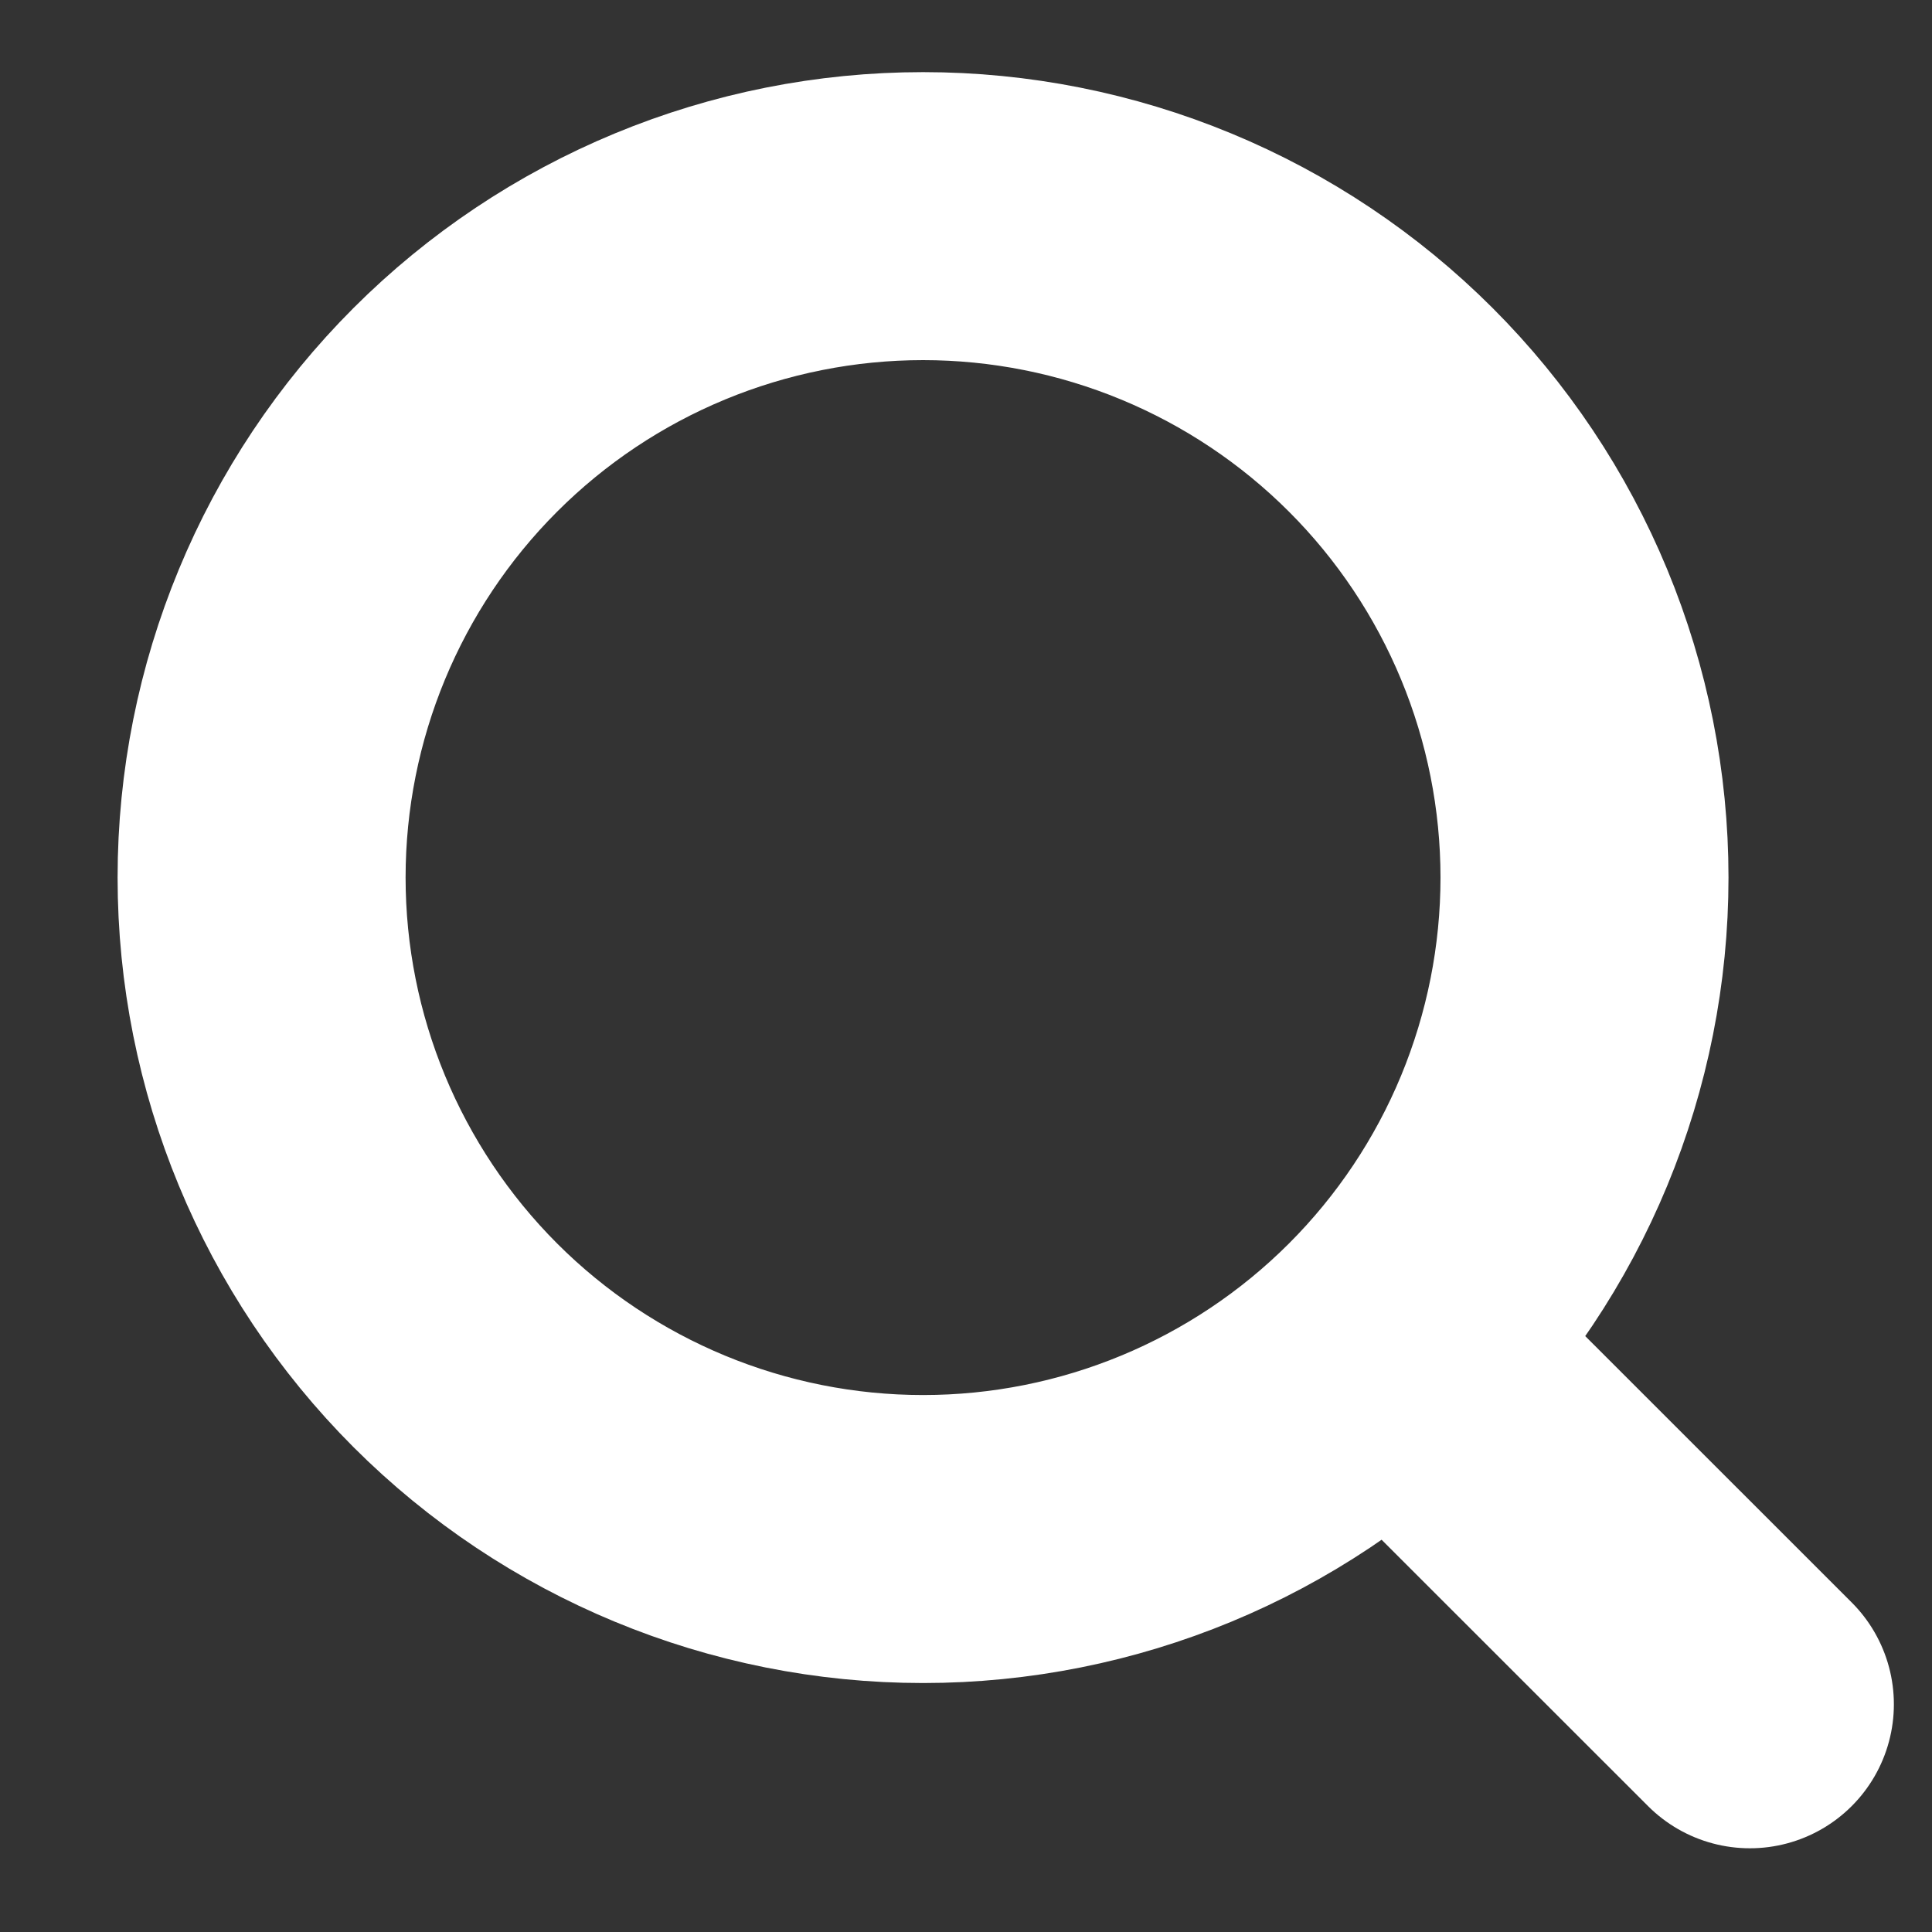
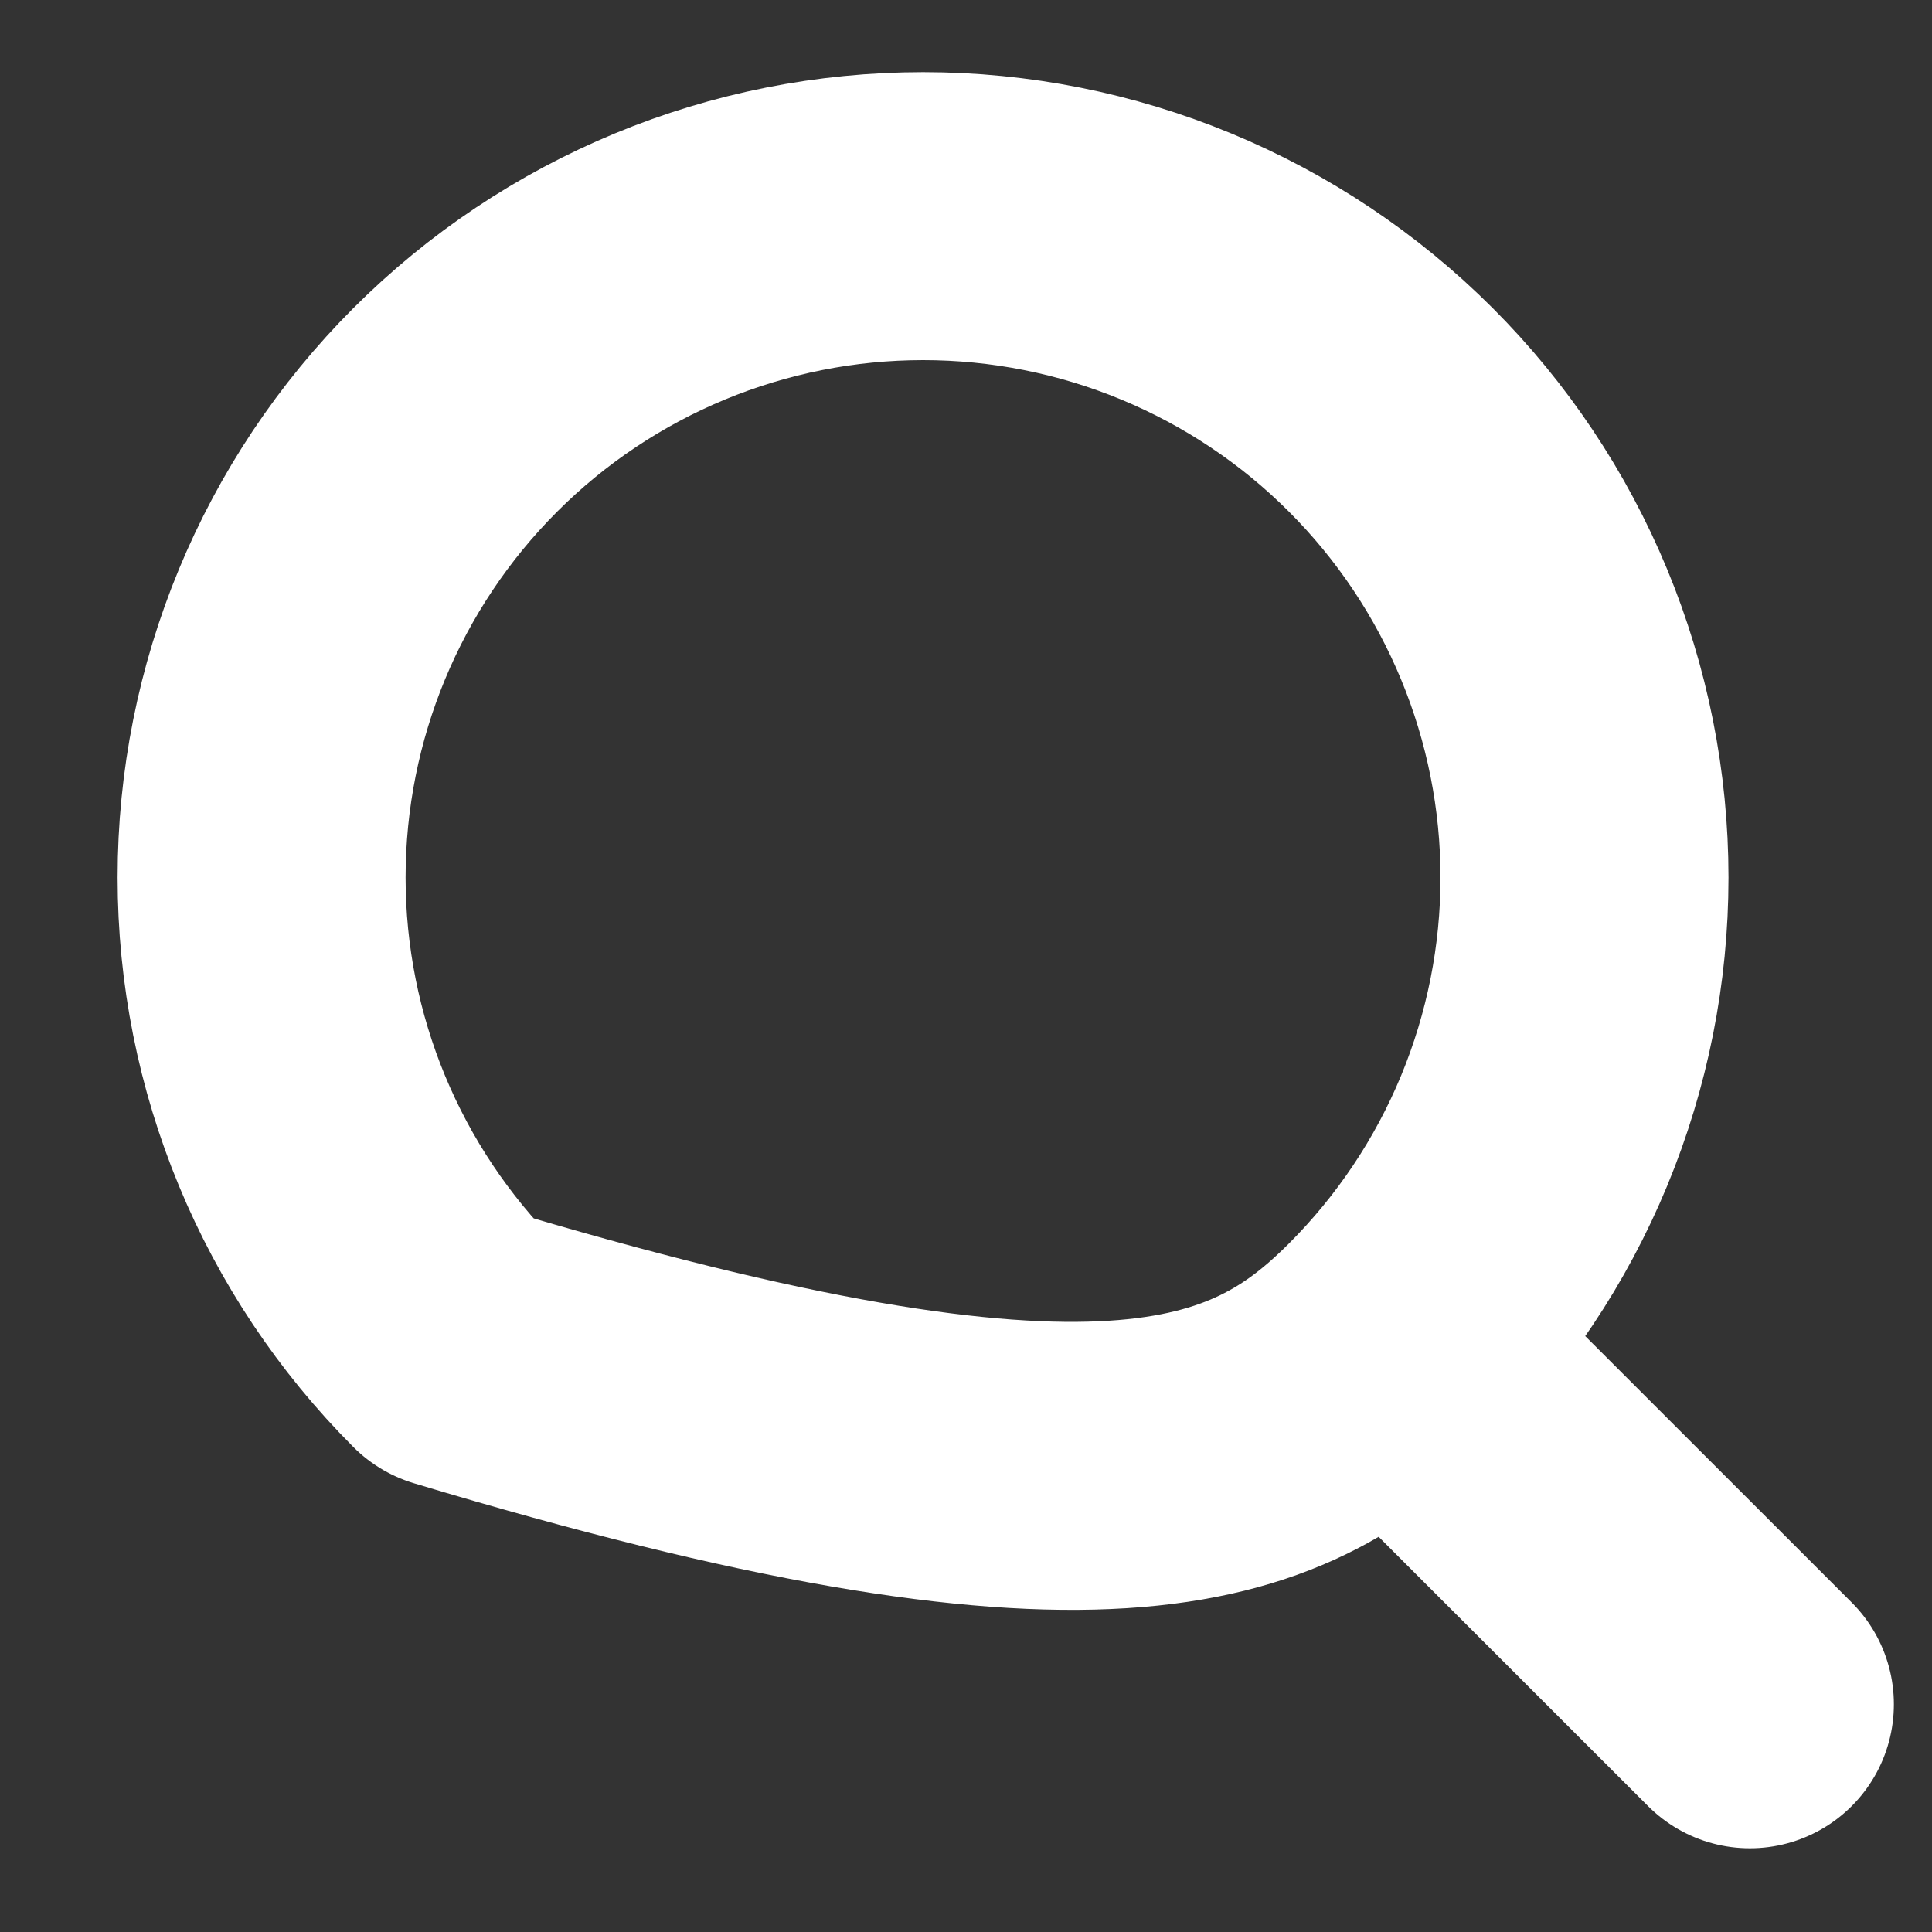
<svg xmlns="http://www.w3.org/2000/svg" width="15" height="15" viewBox="0 0 15 15" fill="none">
  <rect x="0" y="0" width="15" height="15" fill="#333333" stroke="none" />
-   <path d="M13.586 13.232L10.798 10.445M10.798 10.445C11.275 9.968 11.653 9.402 11.911 8.779C12.169 8.155 12.302 7.488 12.302 6.813C12.302 6.139 12.169 5.471 11.911 4.848C11.653 4.225 11.275 3.659 10.798 3.182C10.321 2.705 9.755 2.327 9.132 2.069C8.509 1.811 7.841 1.678 7.167 1.678C6.492 1.678 5.824 1.811 5.201 2.069C4.578 2.327 4.012 2.705 3.535 3.182C2.572 4.145 2.031 5.451 2.031 6.813C2.031 8.175 2.572 9.481 3.535 10.445C4.498 11.408 5.805 11.949 7.167 11.949C8.529 11.949 9.835 11.408 10.798 10.445Z" stroke="white" stroke-width="2.236" stroke-linecap="round" stroke-linejoin="round" />
+   <path d="M13.586 13.232L10.798 10.445M10.798 10.445C11.275 9.968 11.653 9.402 11.911 8.779C12.169 8.155 12.302 7.488 12.302 6.813C12.302 6.139 12.169 5.471 11.911 4.848C11.653 4.225 11.275 3.659 10.798 3.182C10.321 2.705 9.755 2.327 9.132 2.069C8.509 1.811 7.841 1.678 7.167 1.678C6.492 1.678 5.824 1.811 5.201 2.069C4.578 2.327 4.012 2.705 3.535 3.182C2.572 4.145 2.031 5.451 2.031 6.813C2.031 8.175 2.572 9.481 3.535 10.445C8.529 11.949 9.835 11.408 10.798 10.445Z" stroke="white" stroke-width="2.236" stroke-linecap="round" stroke-linejoin="round" />
</svg>